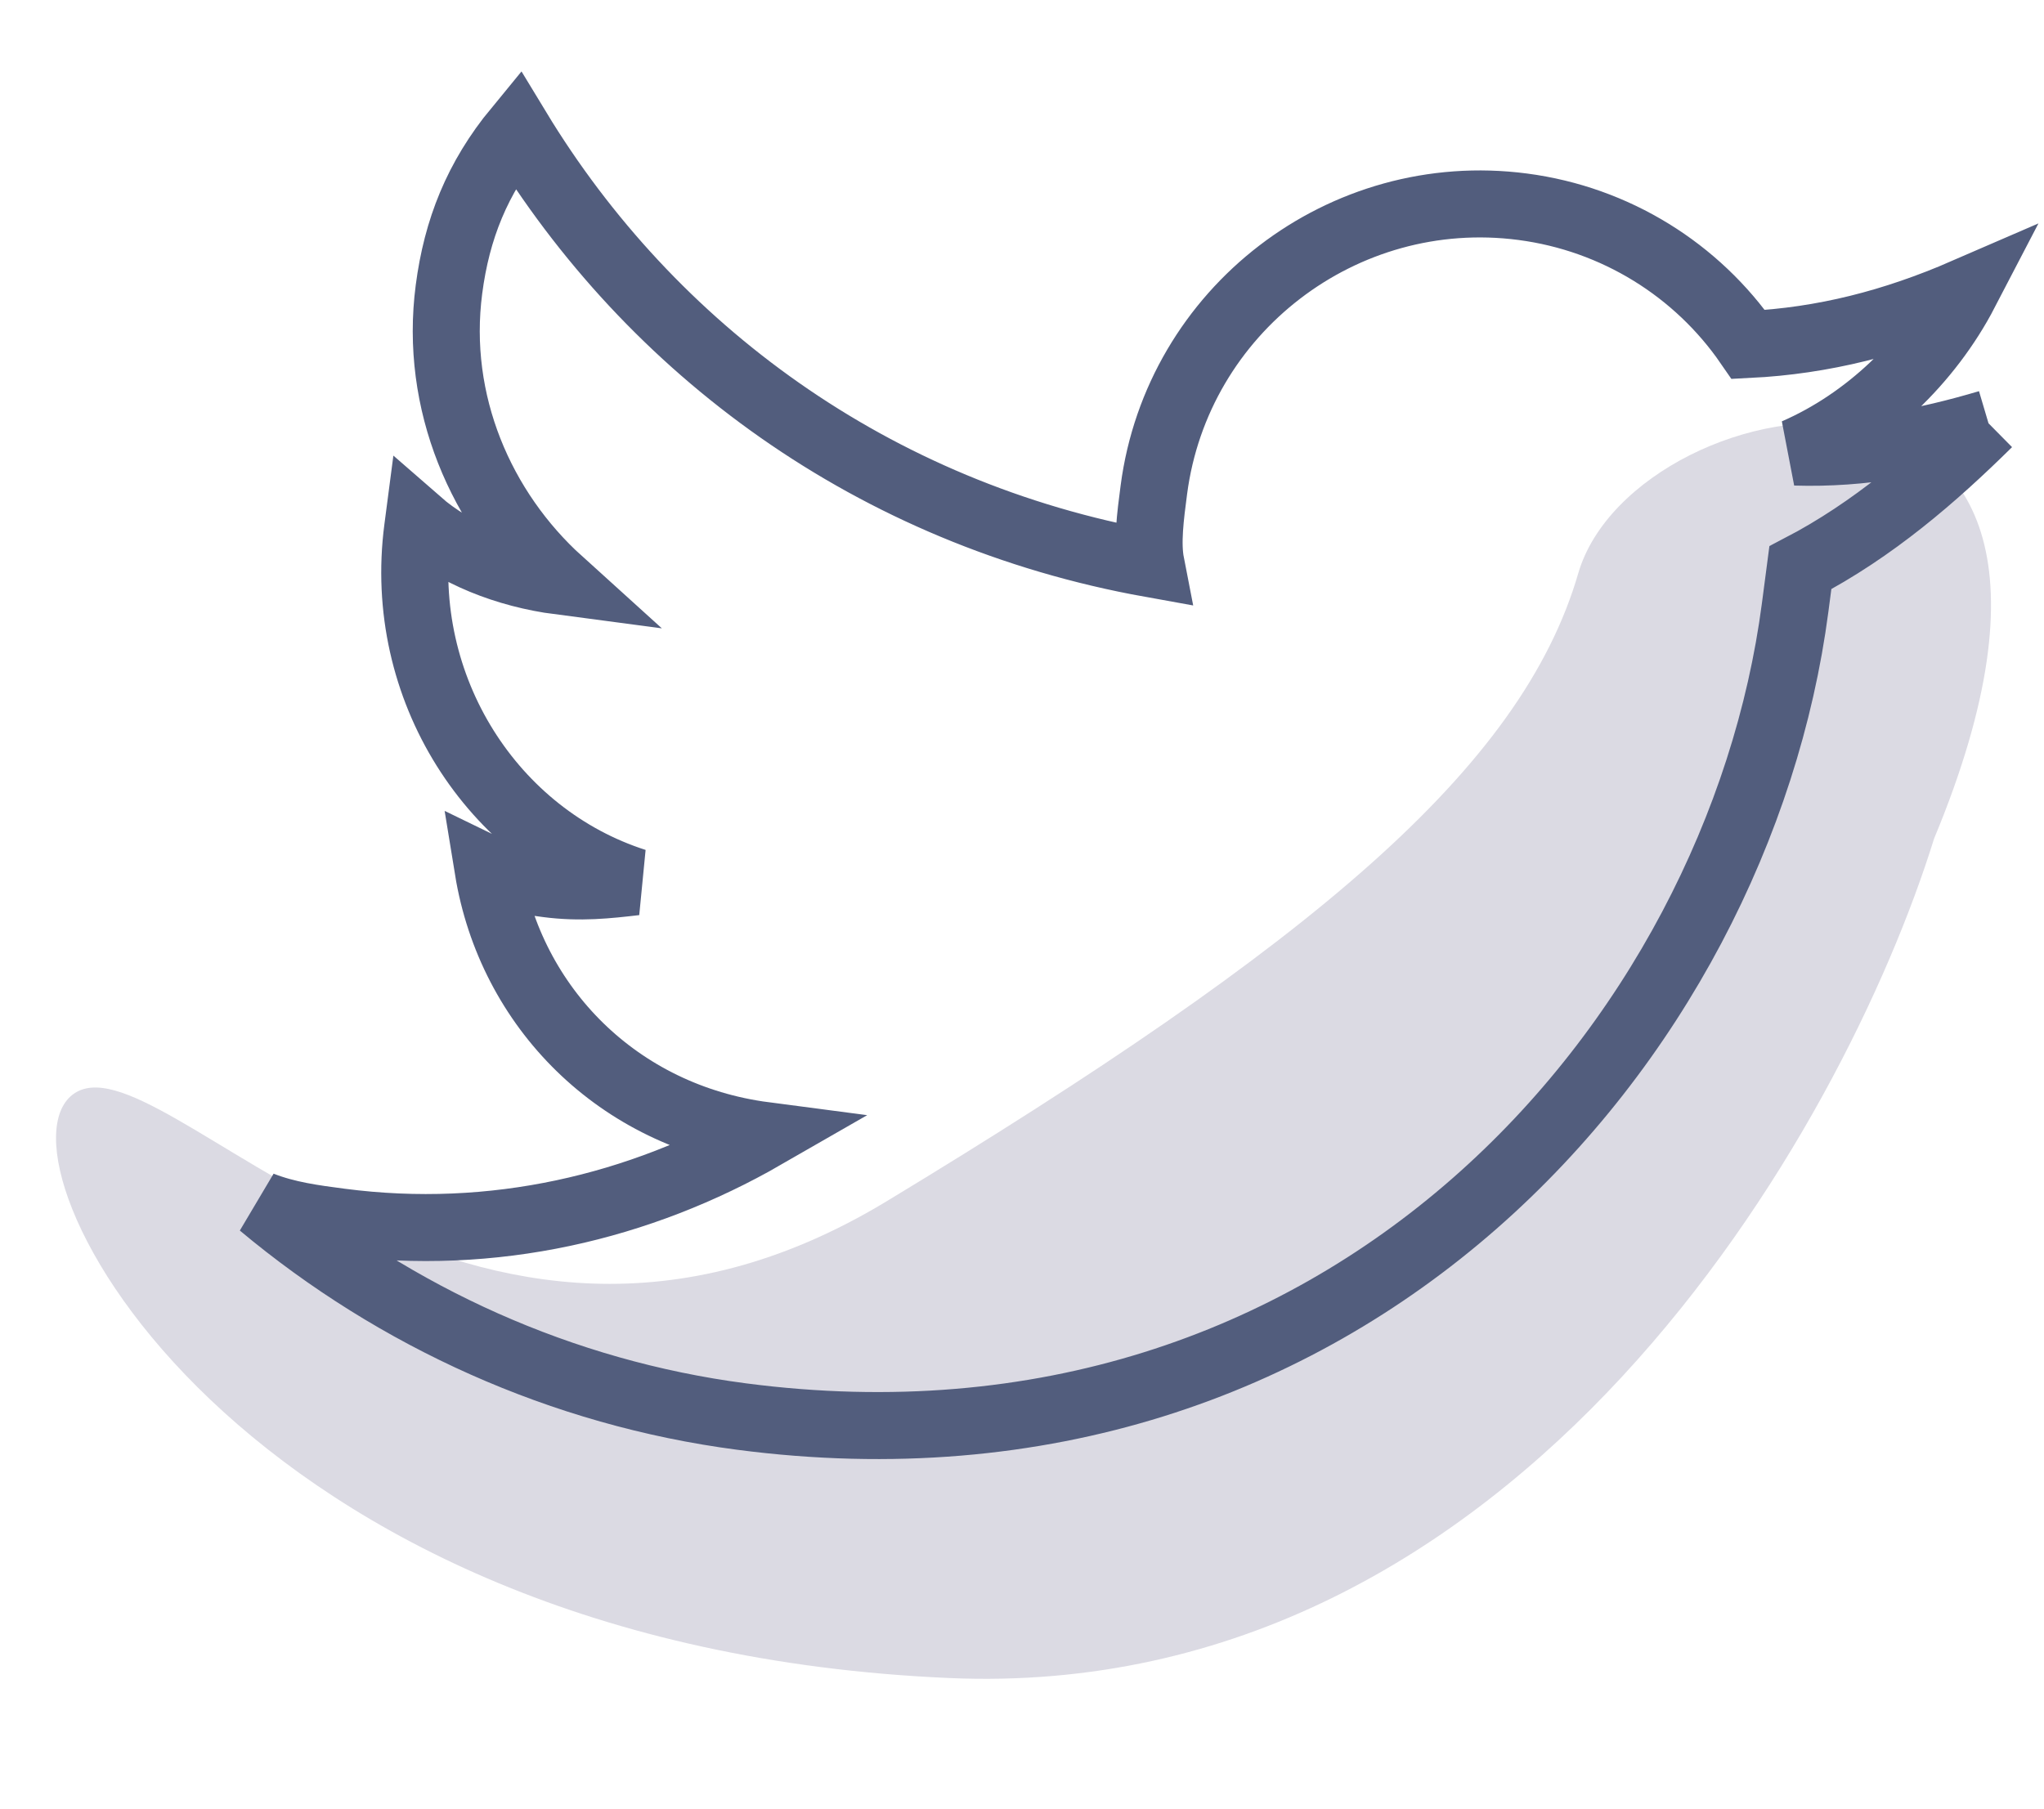
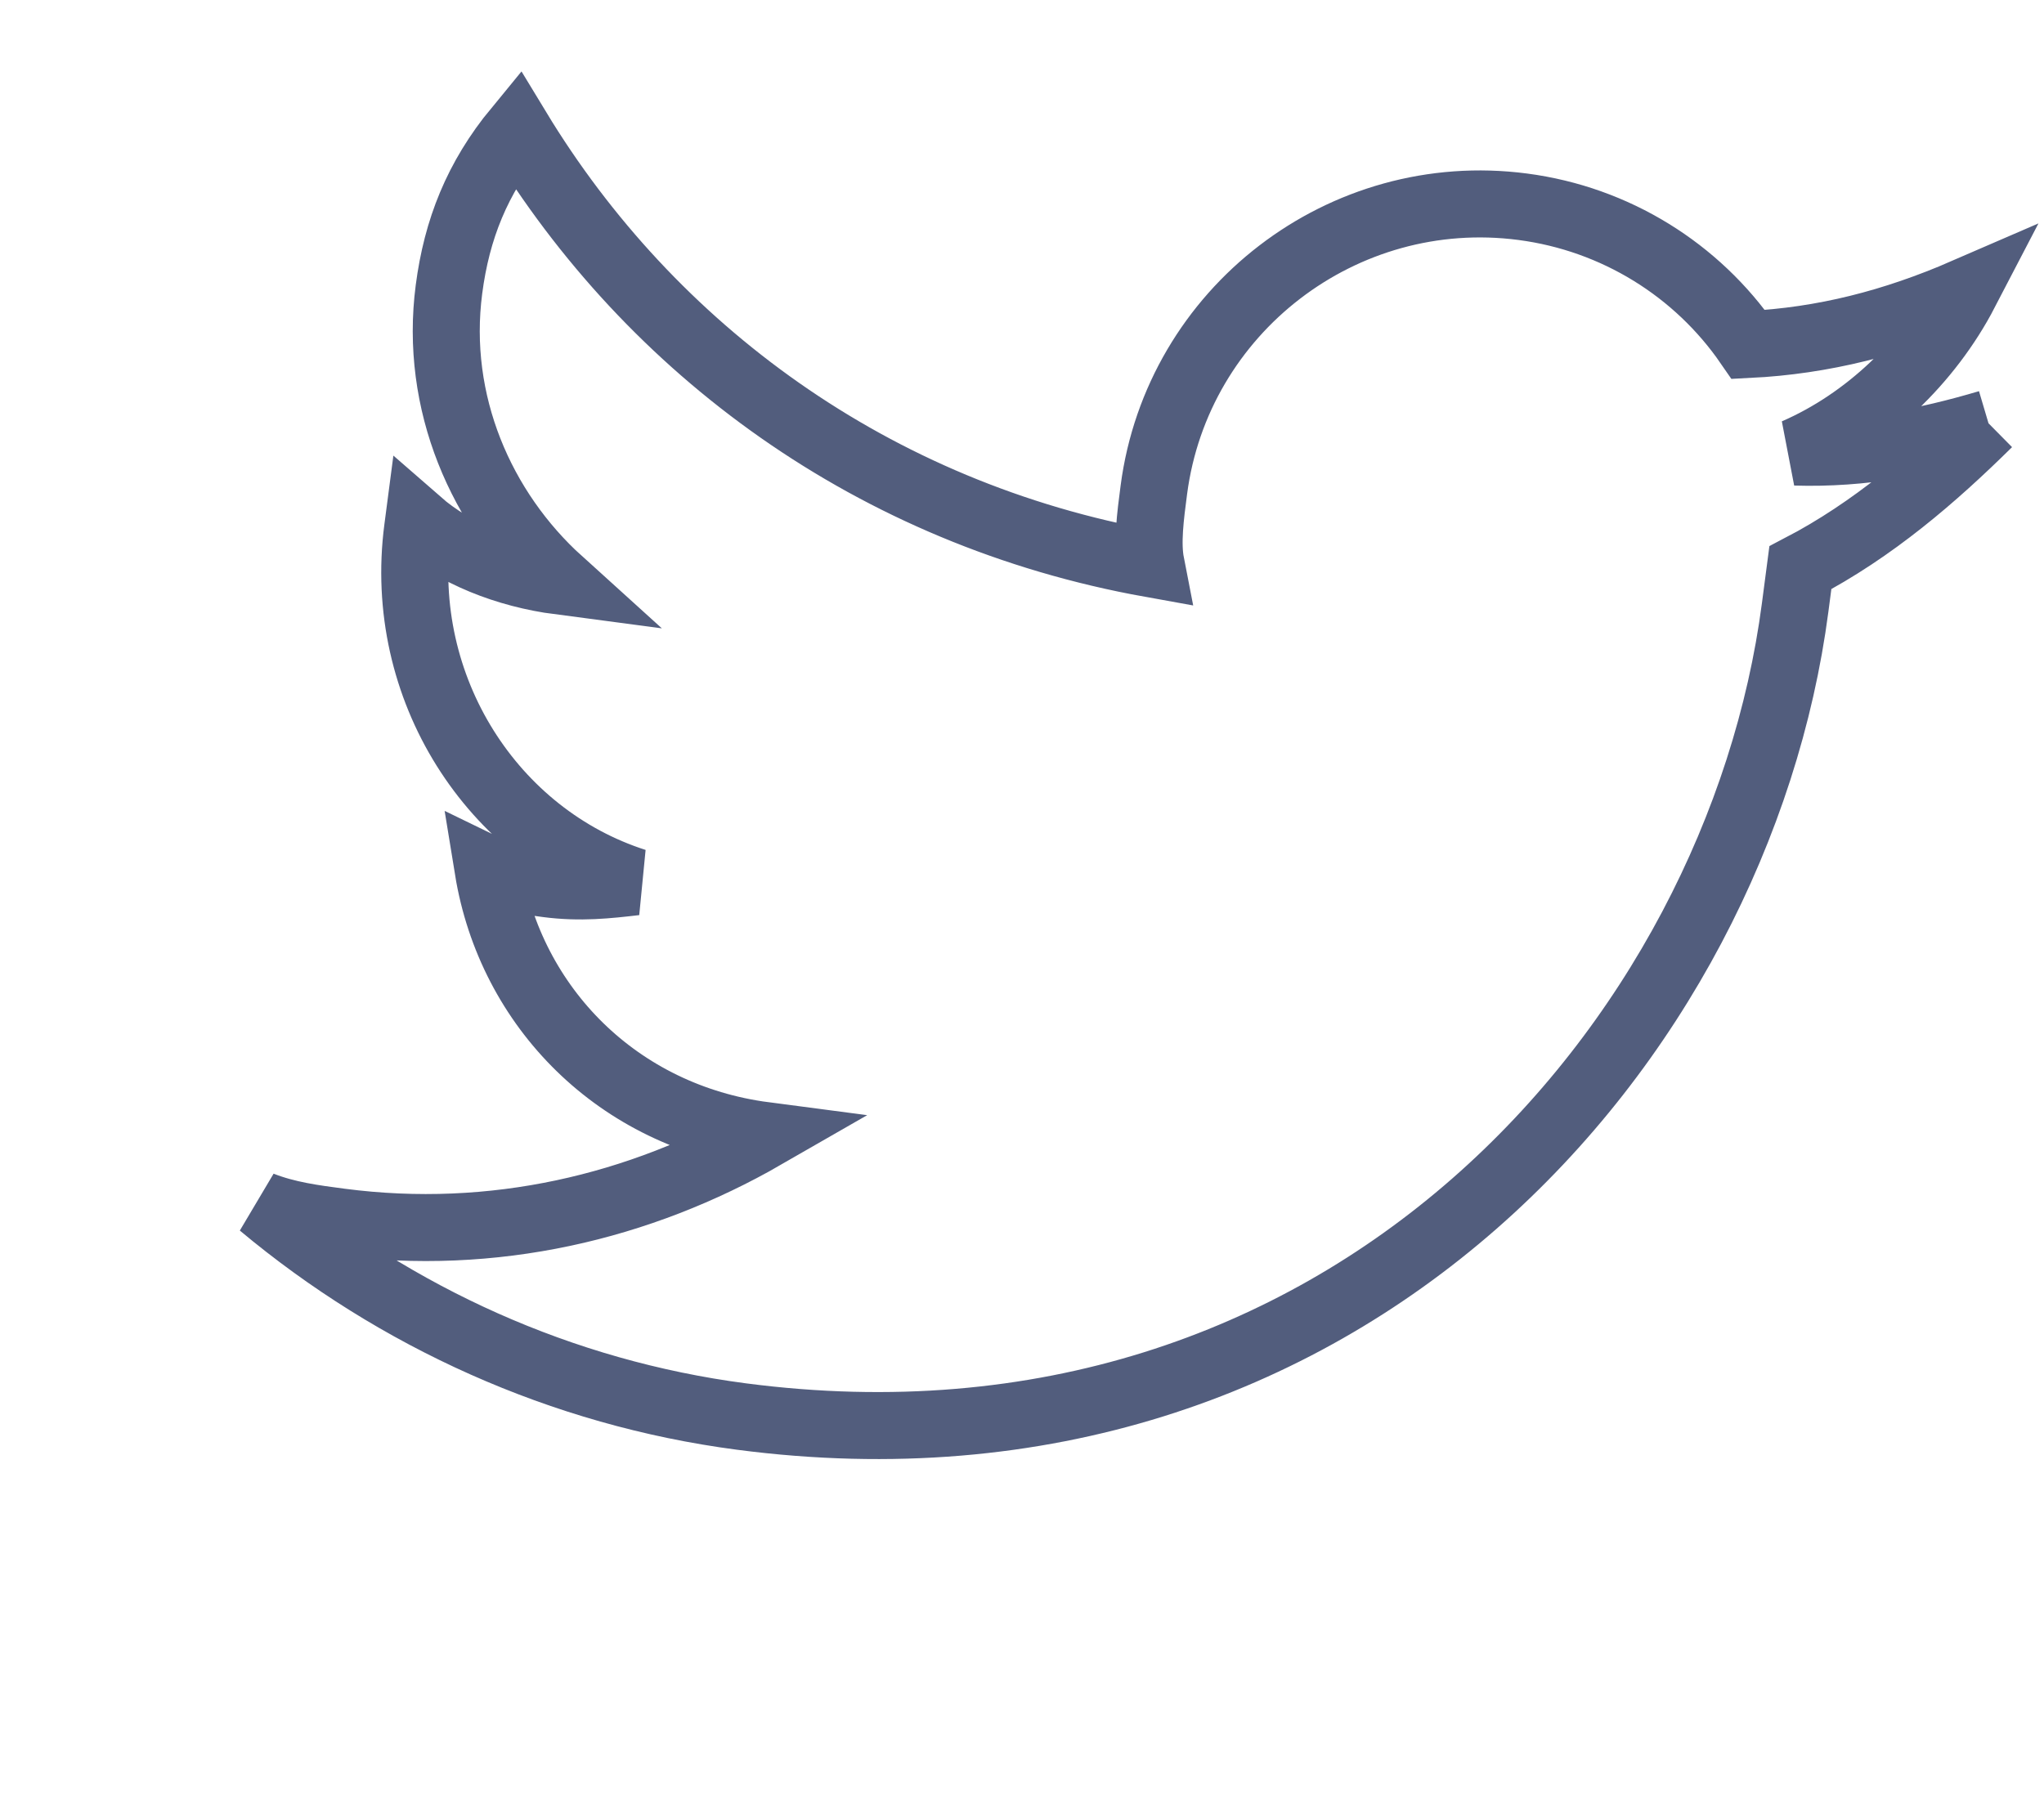
<svg xmlns="http://www.w3.org/2000/svg" width="61" height="54" viewBox="0 0 61 54" fill="none">
-   <path d="M28.328 50.088C45.389 50.831 55.031 33.693 57.72 25.031C64.525 8.671 48.798 11.273 47.101 17.112C45.404 22.951 39.123 28.19 26.462 35.856C13.802 43.523 4.76 30.683 2.167 32.674C-0.425 34.666 7.002 49.16 28.328 50.088Z" fill="#DBDAE3" />
  <path d="M59.344 12.635C57.453 13.195 55.587 13.556 53.575 13.494C55.717 12.563 57.566 10.787 58.647 8.708C56.504 9.638 54.414 10.172 52.177 10.283C50.649 8.064 48.223 6.535 45.442 6.171C40.079 5.468 35.137 9.262 34.435 14.621C34.331 15.415 34.227 16.209 34.348 16.83C26.057 15.341 19.426 10.434 15.439 3.856C14.238 5.314 13.632 6.849 13.399 8.636C12.957 12.01 14.354 15.221 16.703 17.346C15.114 17.137 13.576 16.532 12.489 15.582L12.463 15.781C11.839 20.544 14.695 24.956 18.962 26.322C18.141 26.417 17.32 26.511 16.327 26.381C15.731 26.303 15.135 26.225 14.566 25.948C15.237 30.074 18.449 33.321 22.819 33.894C19.104 36.031 14.725 37.073 10.156 36.474C9.362 36.37 8.567 36.266 7.799 35.964C11.805 39.315 16.761 41.579 22.124 42.282C40.2 44.649 51.883 31.038 53.573 18.137L53.729 16.946C55.897 15.817 57.72 14.239 59.344 12.635" stroke="#525D7D" stroke-width="2" />
</svg>